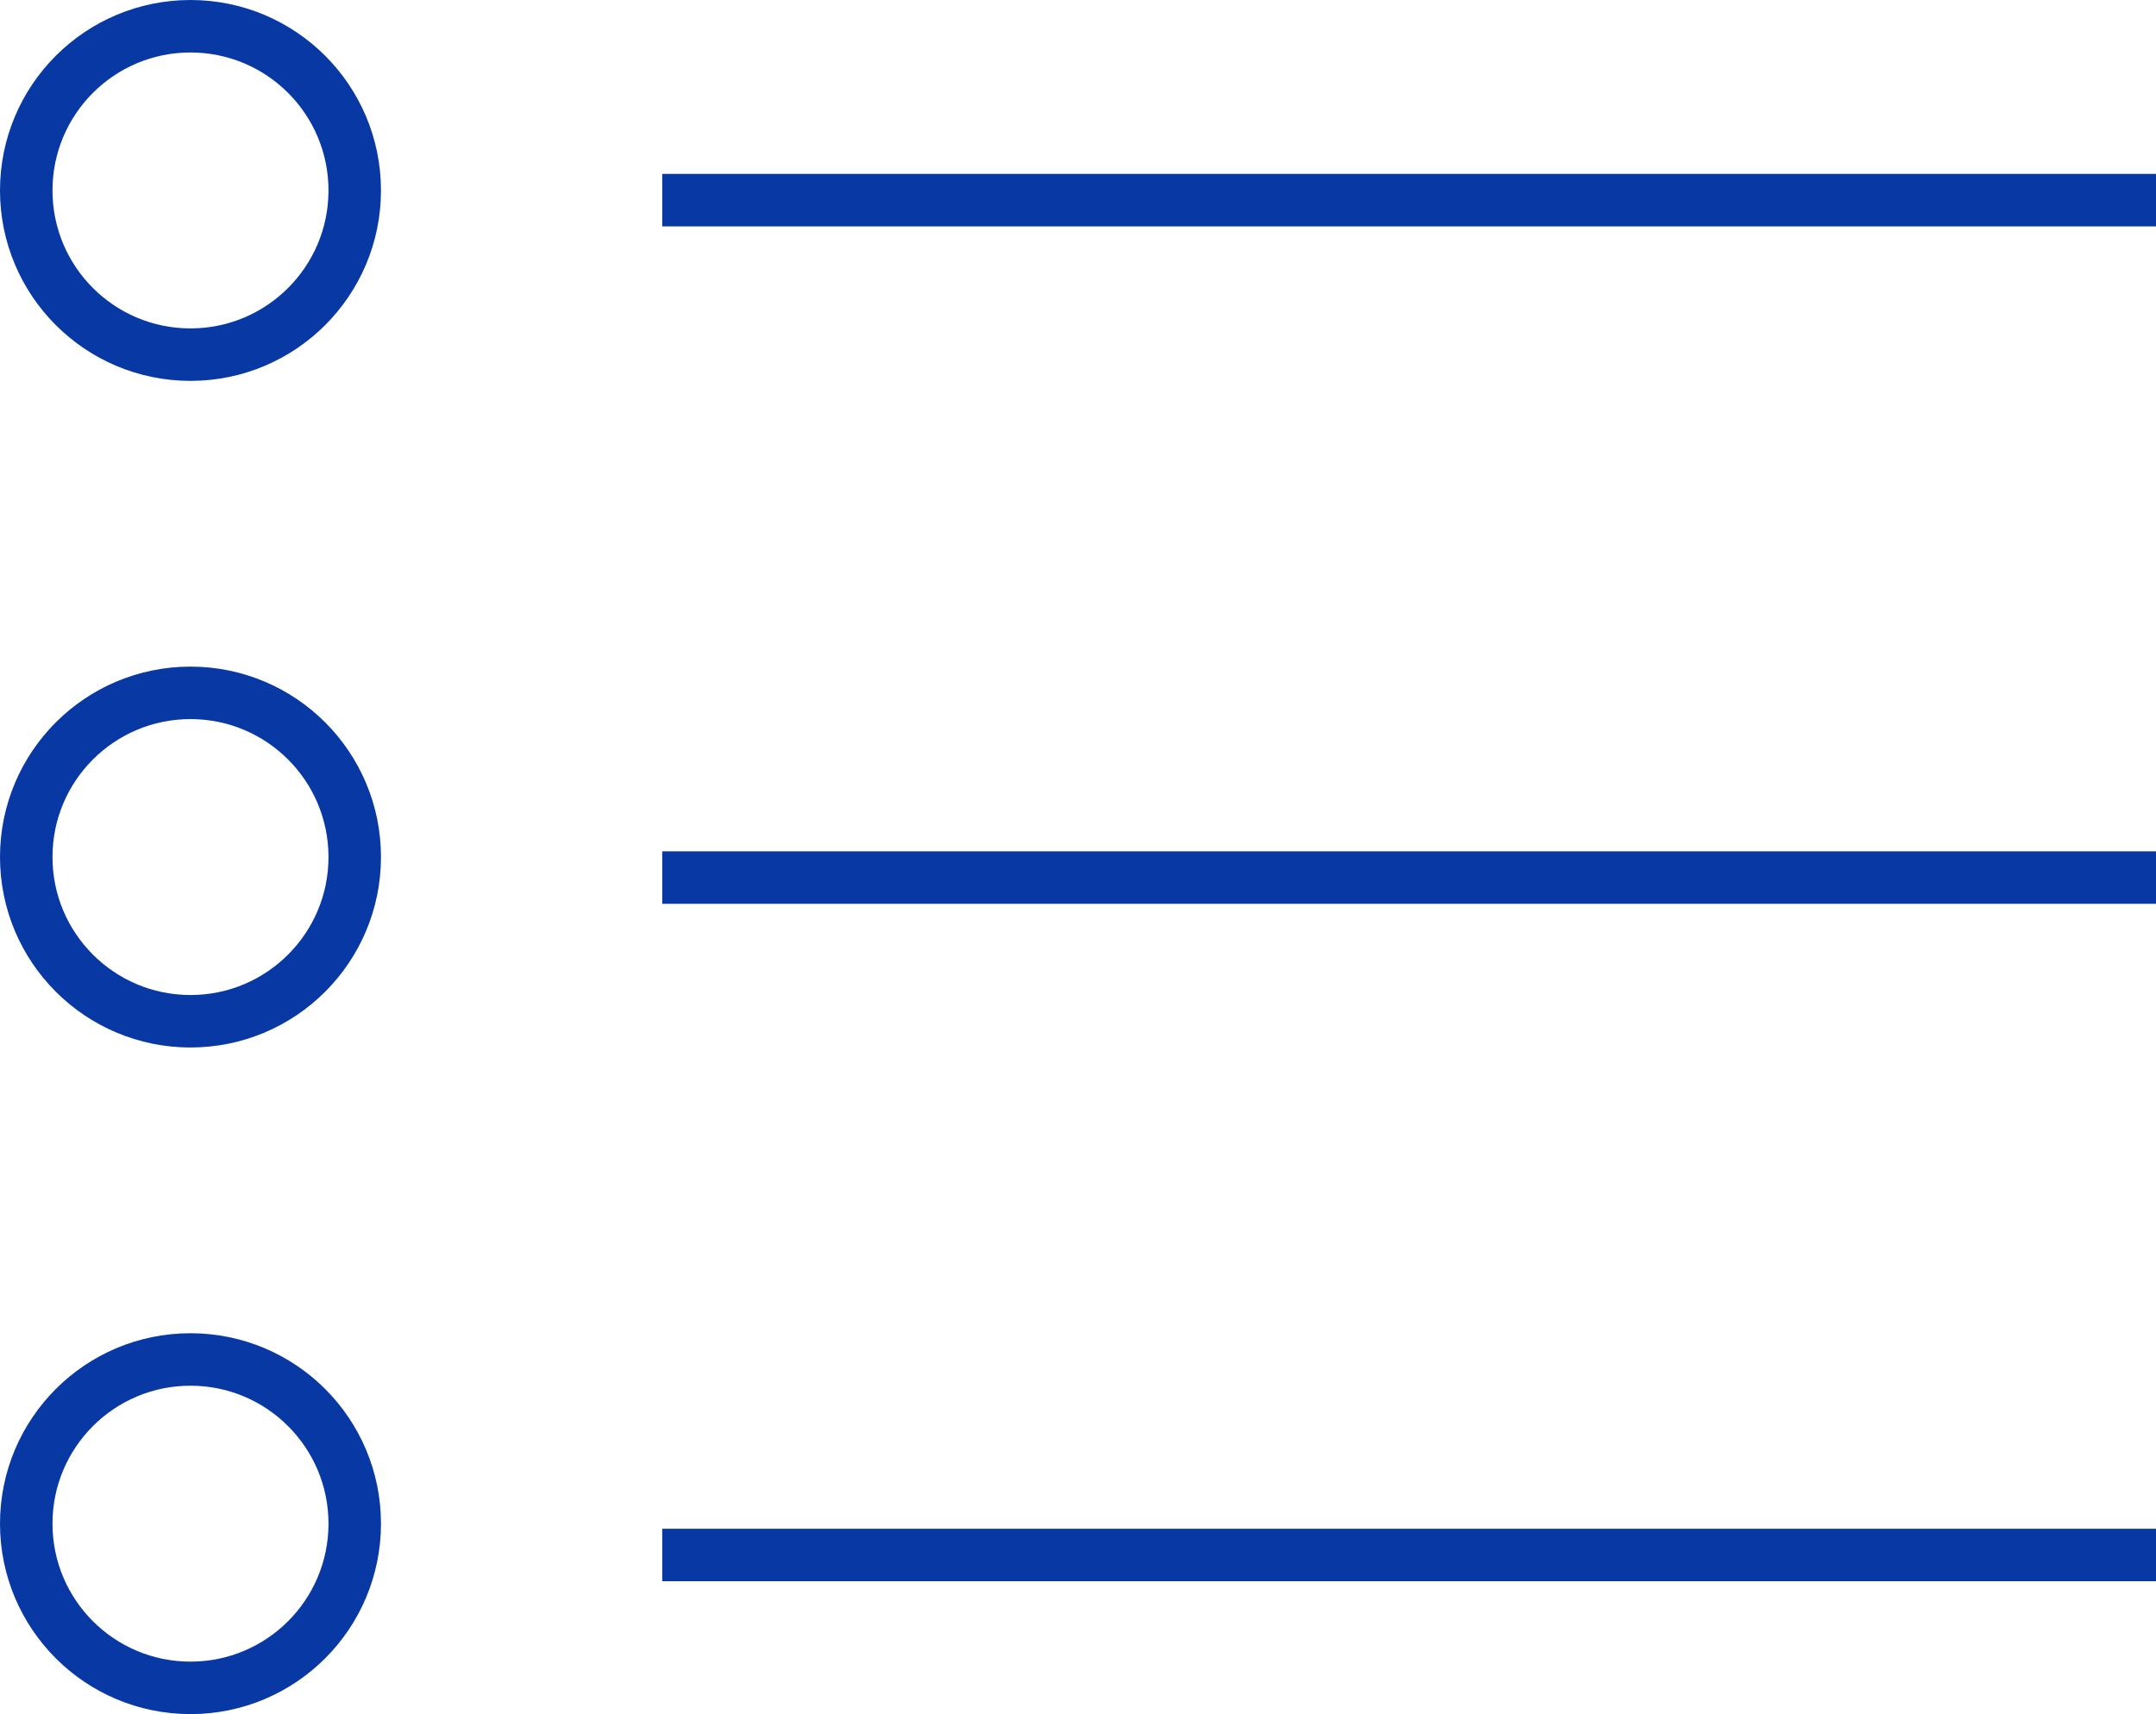
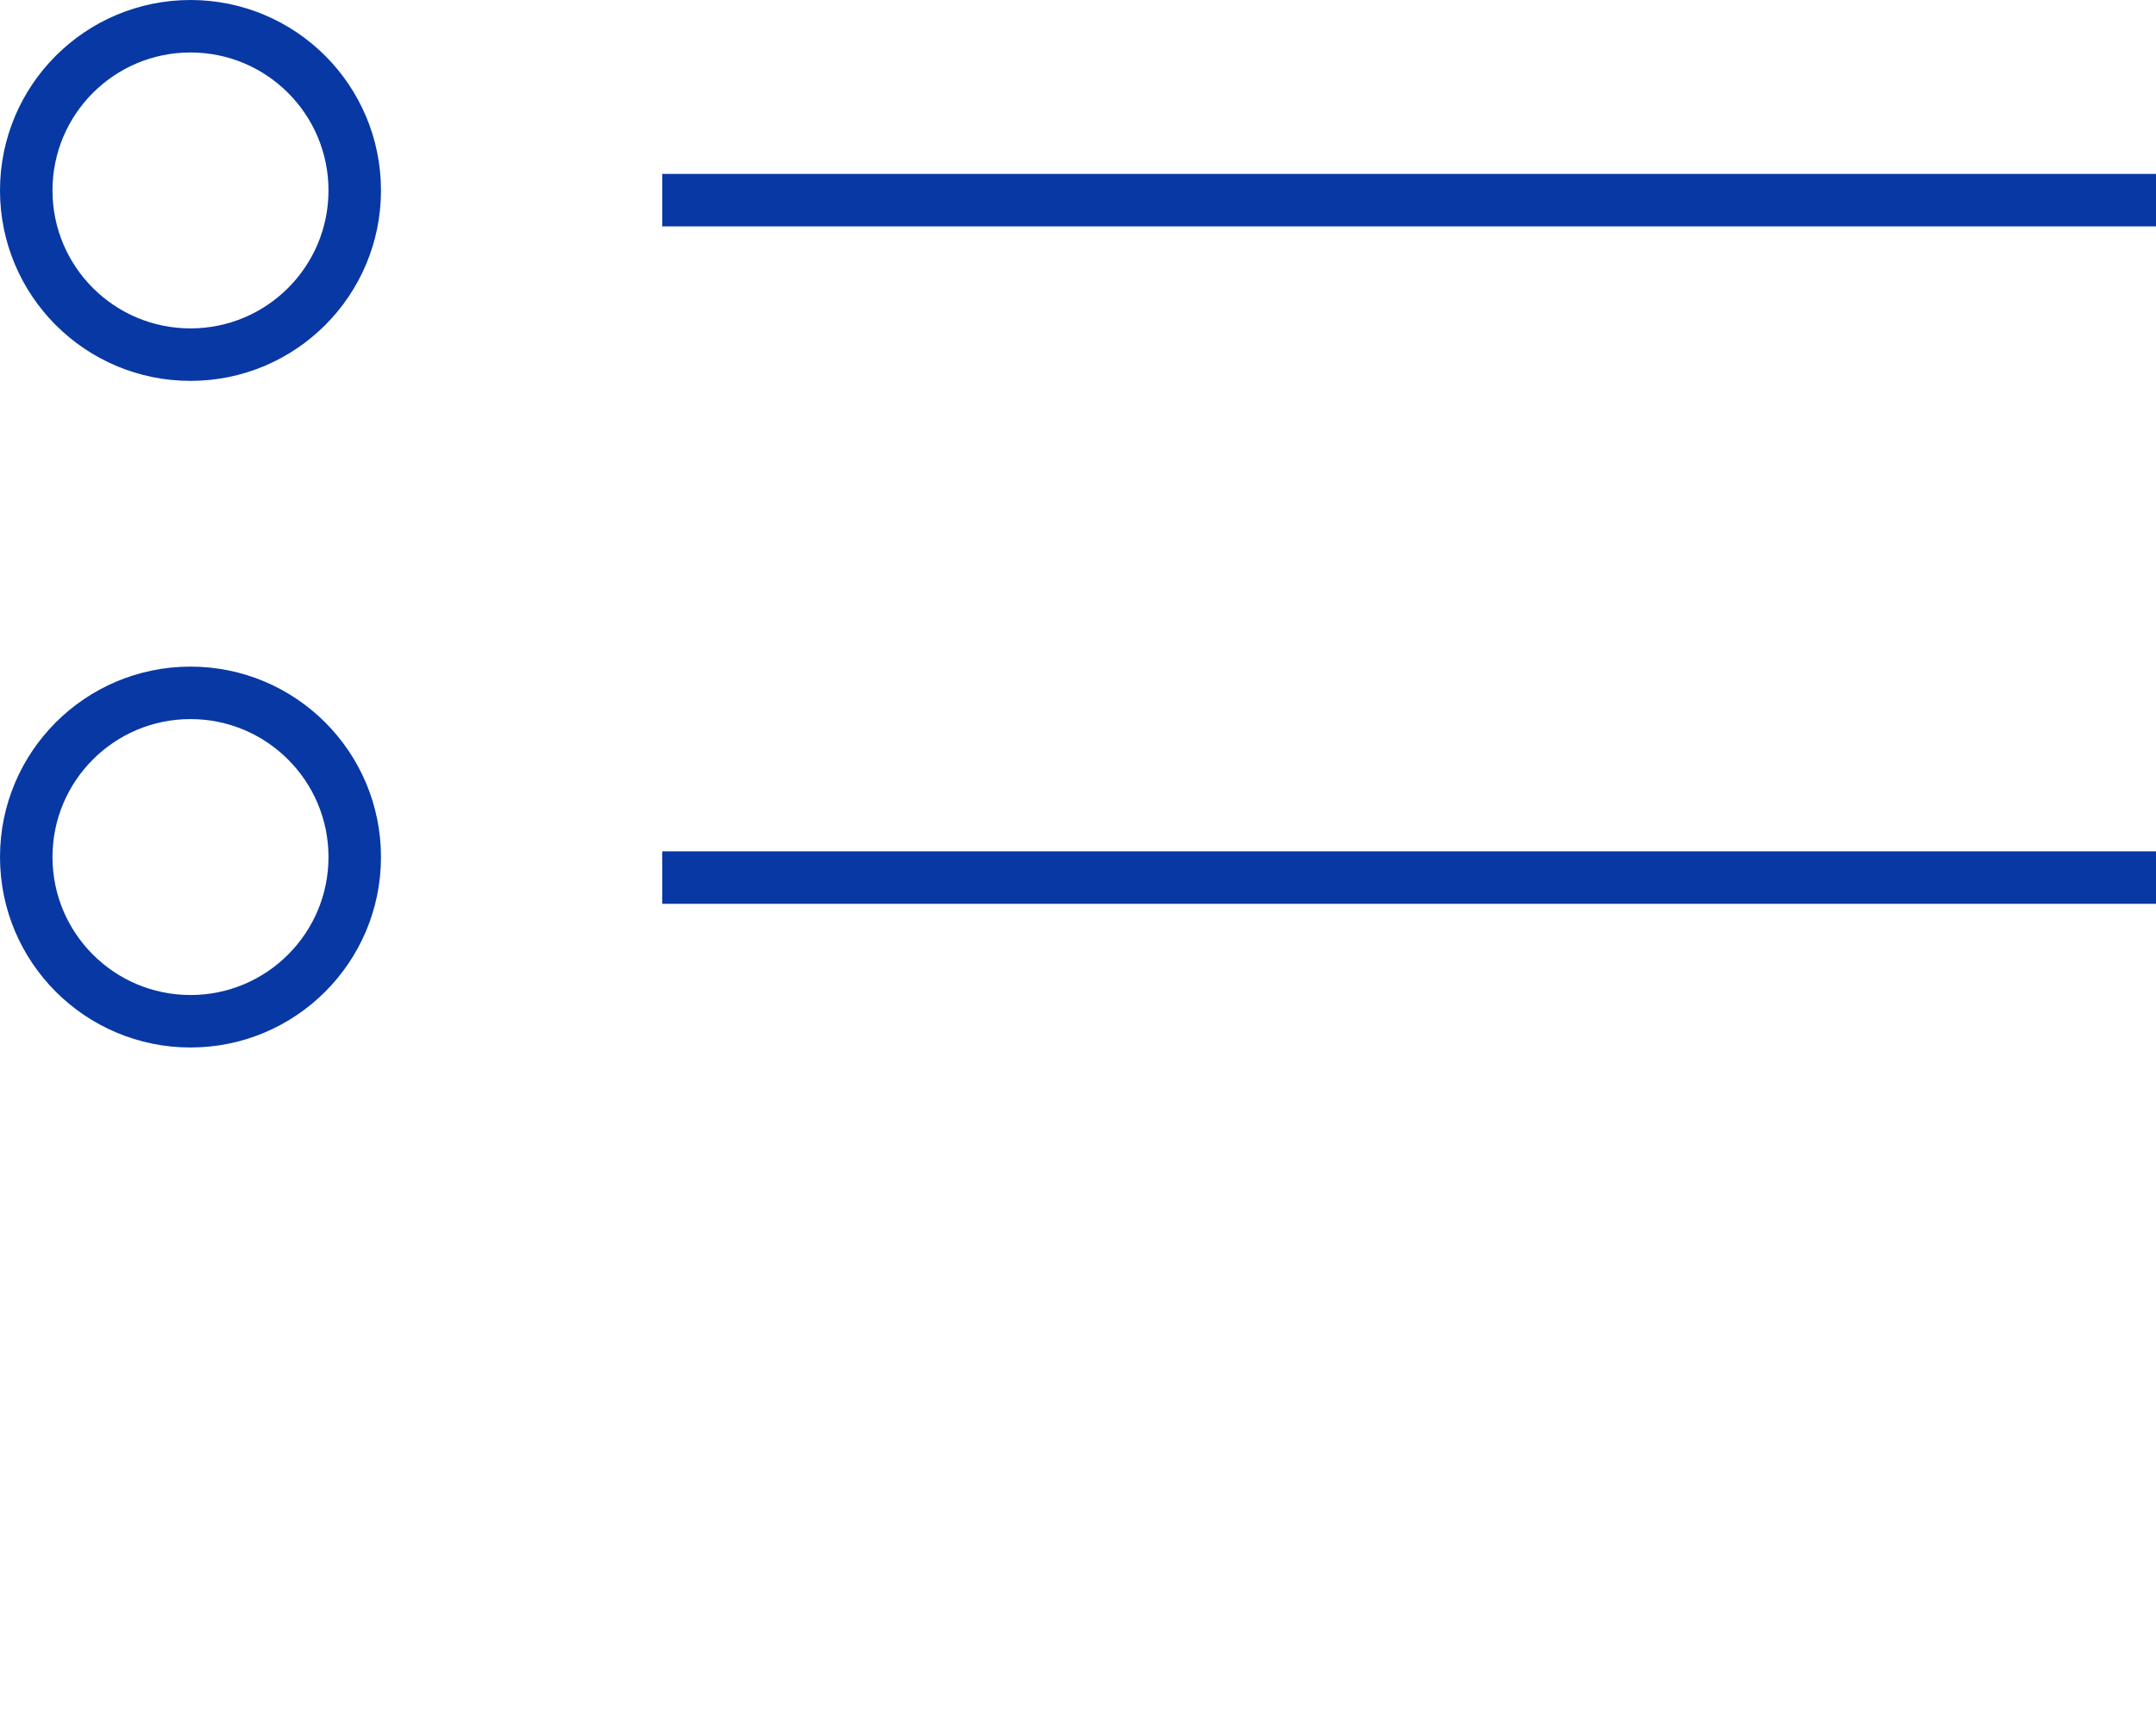
<svg xmlns="http://www.w3.org/2000/svg" width="41.074" height="32.665" viewBox="0 0 41.074 32.665">
  <g transform="translate(0)" fill="none" stroke="#0738a4" stroke-width="1">
-     <ellipse cx="3.629" cy="3.629" rx="3.629" ry="3.629" stroke="none" />
    <ellipse cx="3.629" cy="3.629" rx="3.129" ry="3.129" fill="none" />
  </g>
  <g transform="translate(0 12.703)" fill="none" stroke="#0738a4" stroke-width="1">
    <ellipse cx="3.629" cy="3.629" rx="3.629" ry="3.629" stroke="none" />
    <ellipse cx="3.629" cy="3.629" rx="3.129" ry="3.129" fill="none" />
  </g>
  <g transform="translate(0 25.406)" fill="none" stroke="#0738a4" stroke-width="1">
-     <ellipse cx="3.629" cy="3.629" rx="3.629" ry="3.629" stroke="none" />
-     <ellipse cx="3.629" cy="3.629" rx="3.129" ry="3.129" fill="none" />
-   </g>
+     </g>
  <line x2="28.459" transform="translate(12.616 3.814)" fill="none" stroke="#0738a4" stroke-width="1" />
  <line x2="28.459" transform="translate(12.616 16.723)" fill="none" stroke="#0738a4" stroke-width="1" />
-   <line x2="28.459" transform="translate(12.616 29.632)" fill="none" stroke="#0738a4" stroke-width="1" />
</svg>